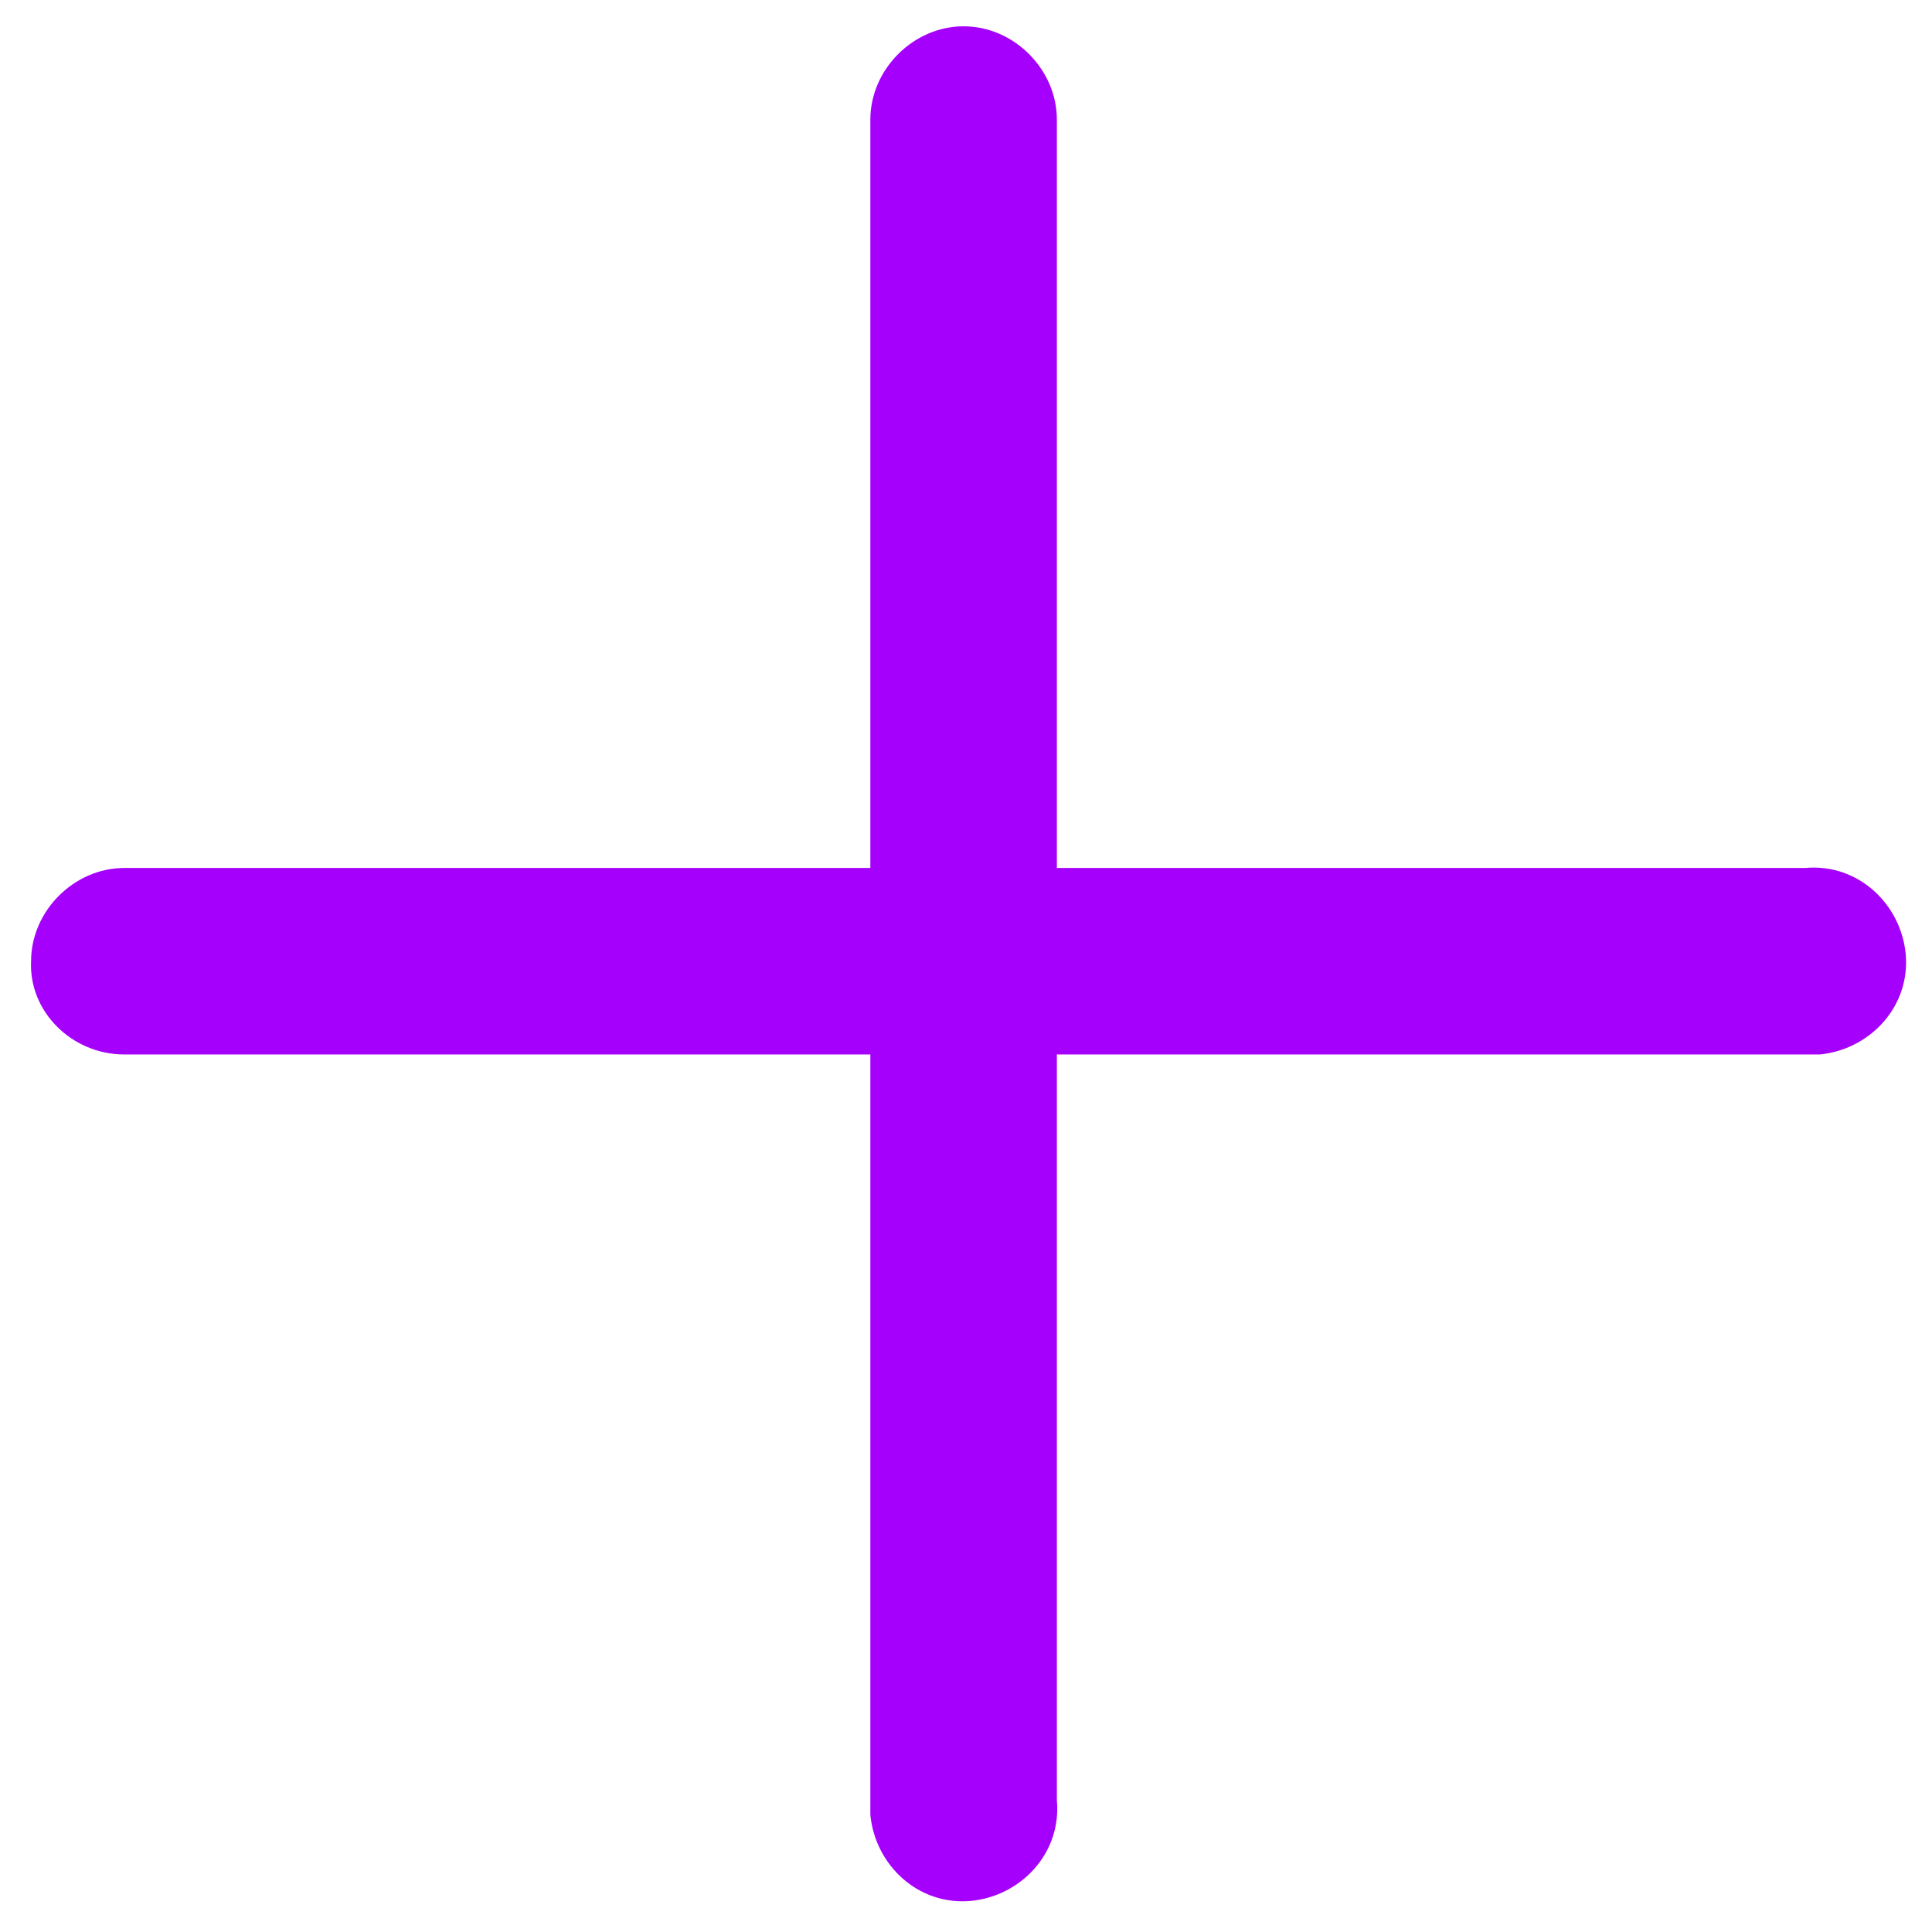
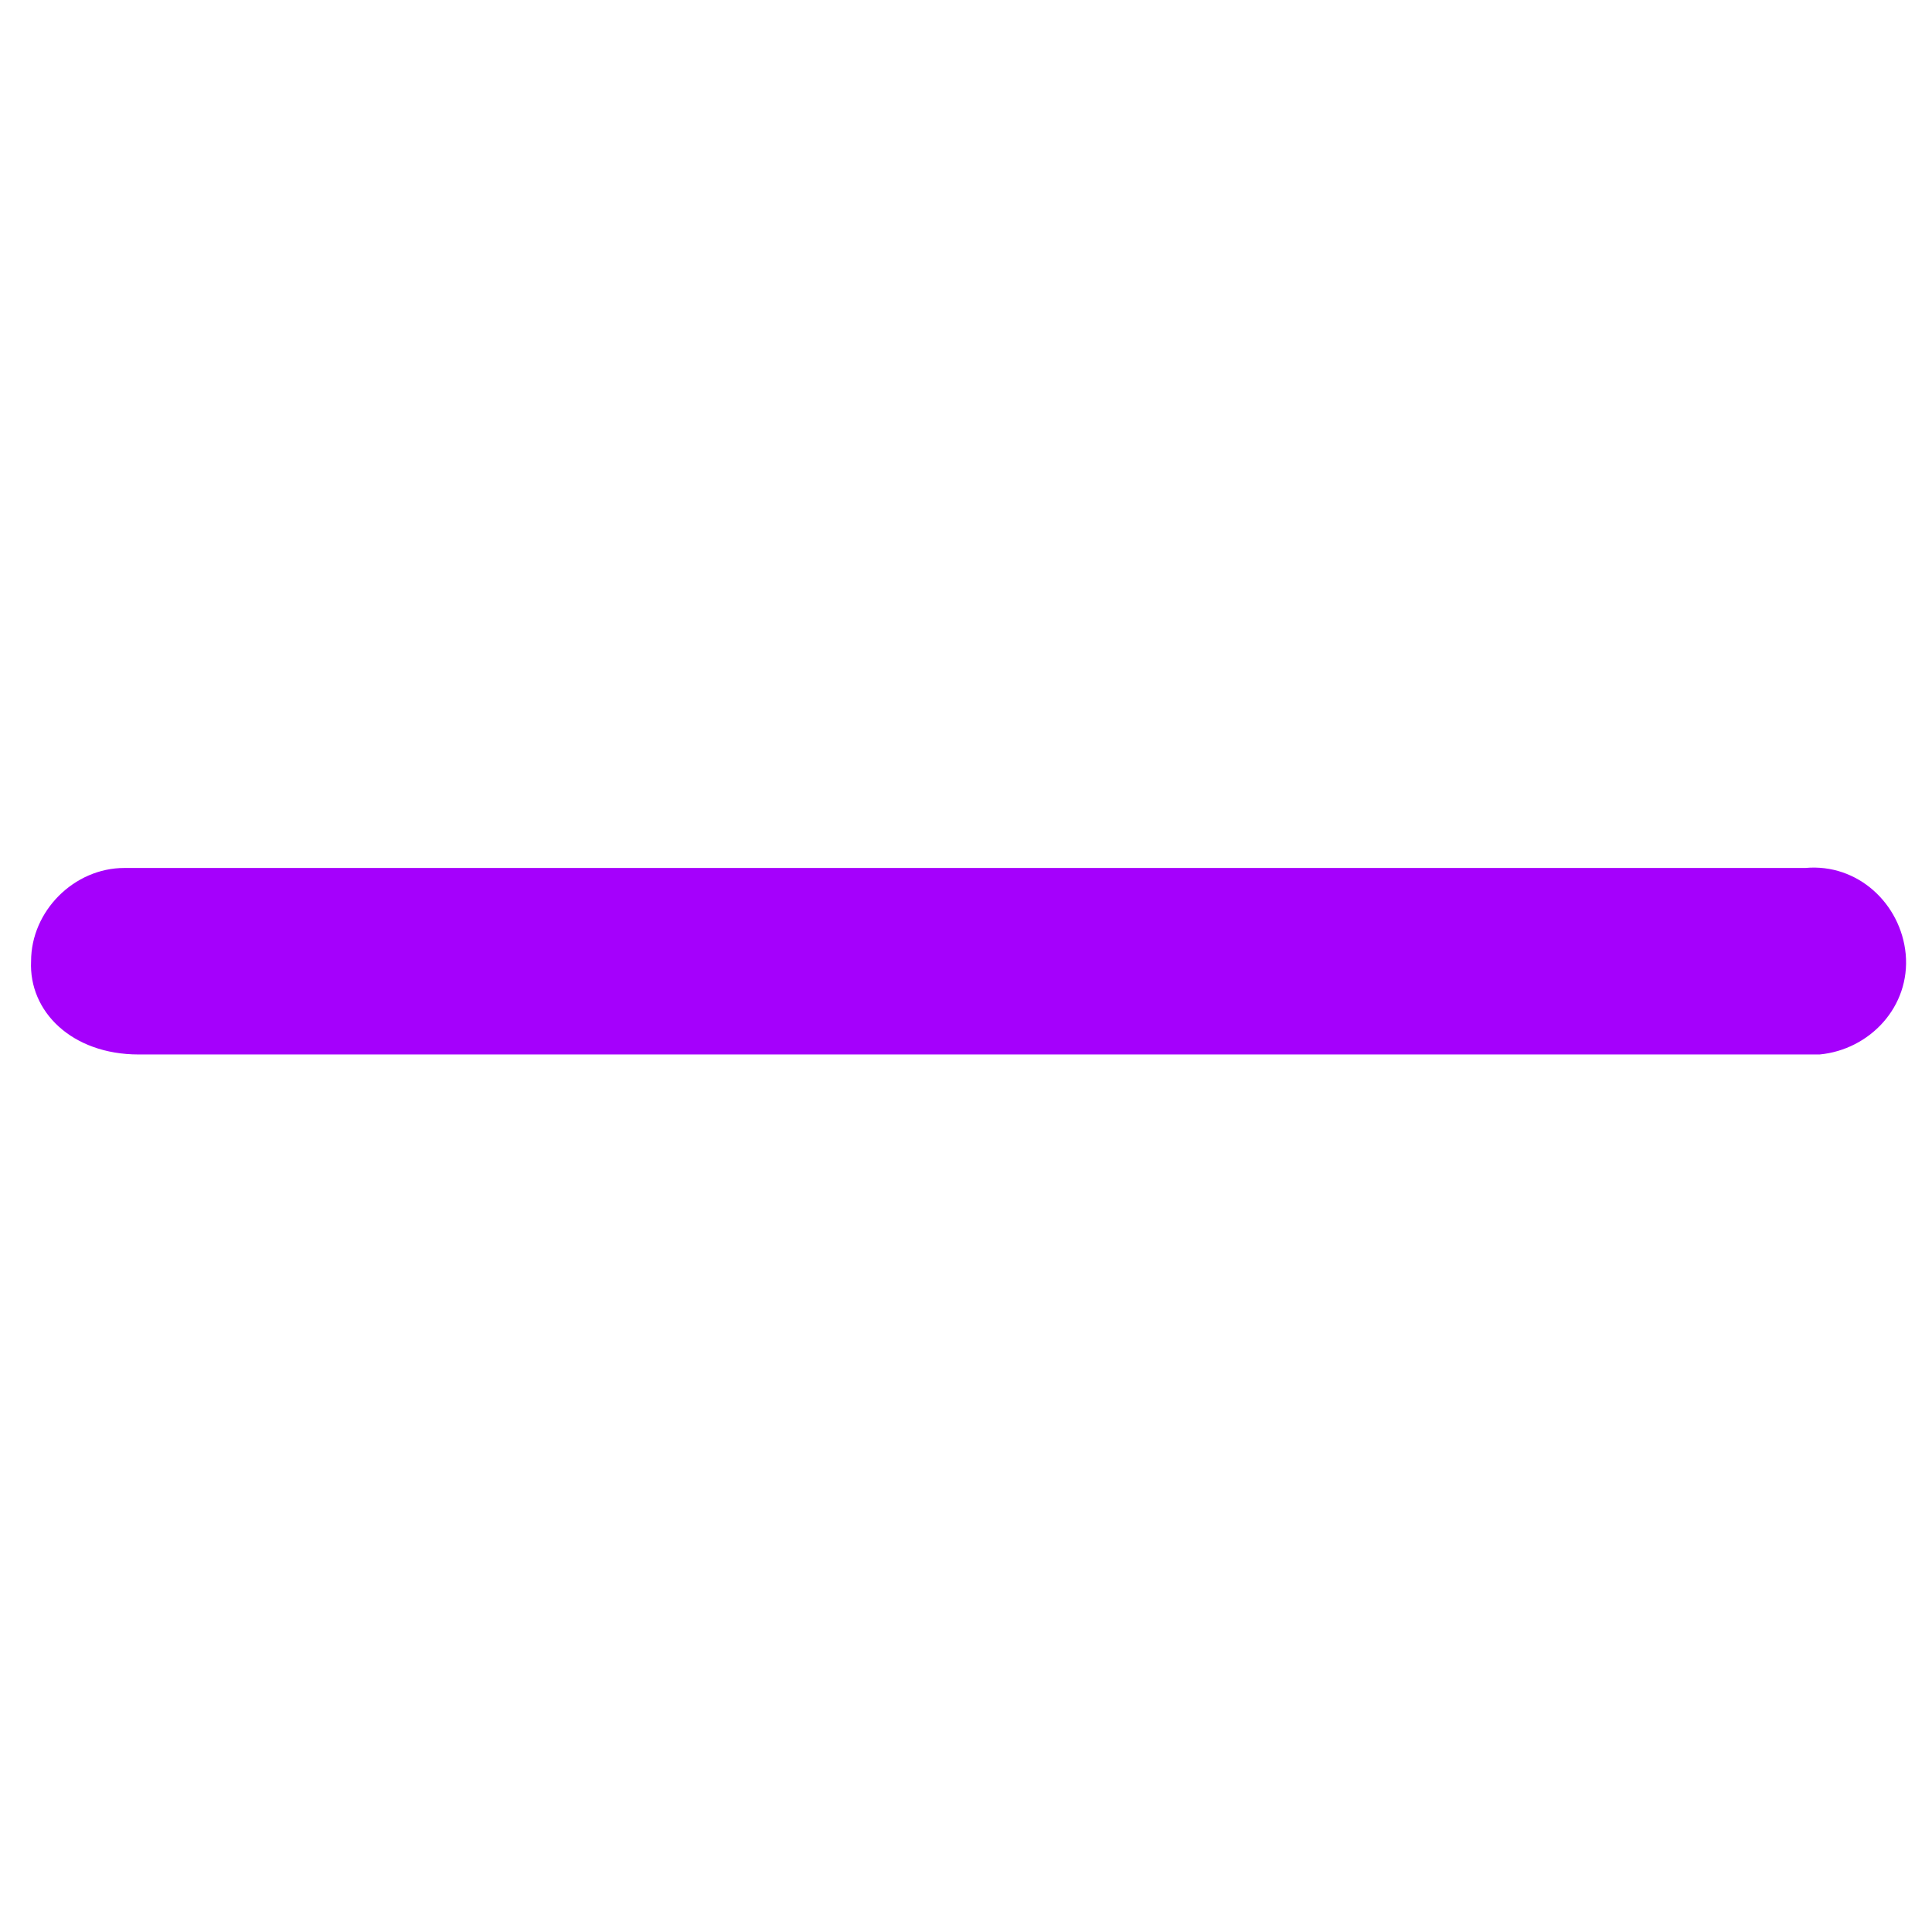
<svg xmlns="http://www.w3.org/2000/svg" version="1.1" id="Capa_1" x="0px" y="0px" viewBox="0 0 80.8 80.8" style="enable-background:new 0 0 80.8 80.8;" xml:space="preserve">
  <style type="text/css">
	.st0{fill:#A500FC;}
</style>
-   <path id="Path_76" class="st0" d="M1.3,40.2c0-2.1,1.8-3.9,3.9-3.9l70.3,0c2.2-0.2,4,1.5,4.2,3.6c0.2,2.2-1.5,4-3.6,4.2  c-0.2,0-0.4,0-0.6,0l-70.3,0C3,44.1,1.2,42.3,1.3,40.2L1.3,40.2z" />
-   <path id="Path_77" class="st0" d="M40.3,1.1c2.1,0,3.9,1.8,3.9,3.9l0,70.3c0.2,2.2-1.5,4-3.6,4.2c-2.2,0.2-4-1.5-4.2-3.6  c0-0.2,0-0.4,0-0.6l0-70.3C36.4,2.9,38.2,1.1,40.3,1.1z" />
+   <path id="Path_76" class="st0" d="M1.3,40.2c0-2.1,1.8-3.9,3.9-3.9l70.3,0c2.2-0.2,4,1.5,4.2,3.6c0.2,2.2-1.5,4-3.6,4.2  l-70.3,0C3,44.1,1.2,42.3,1.3,40.2L1.3,40.2z" />
</svg>